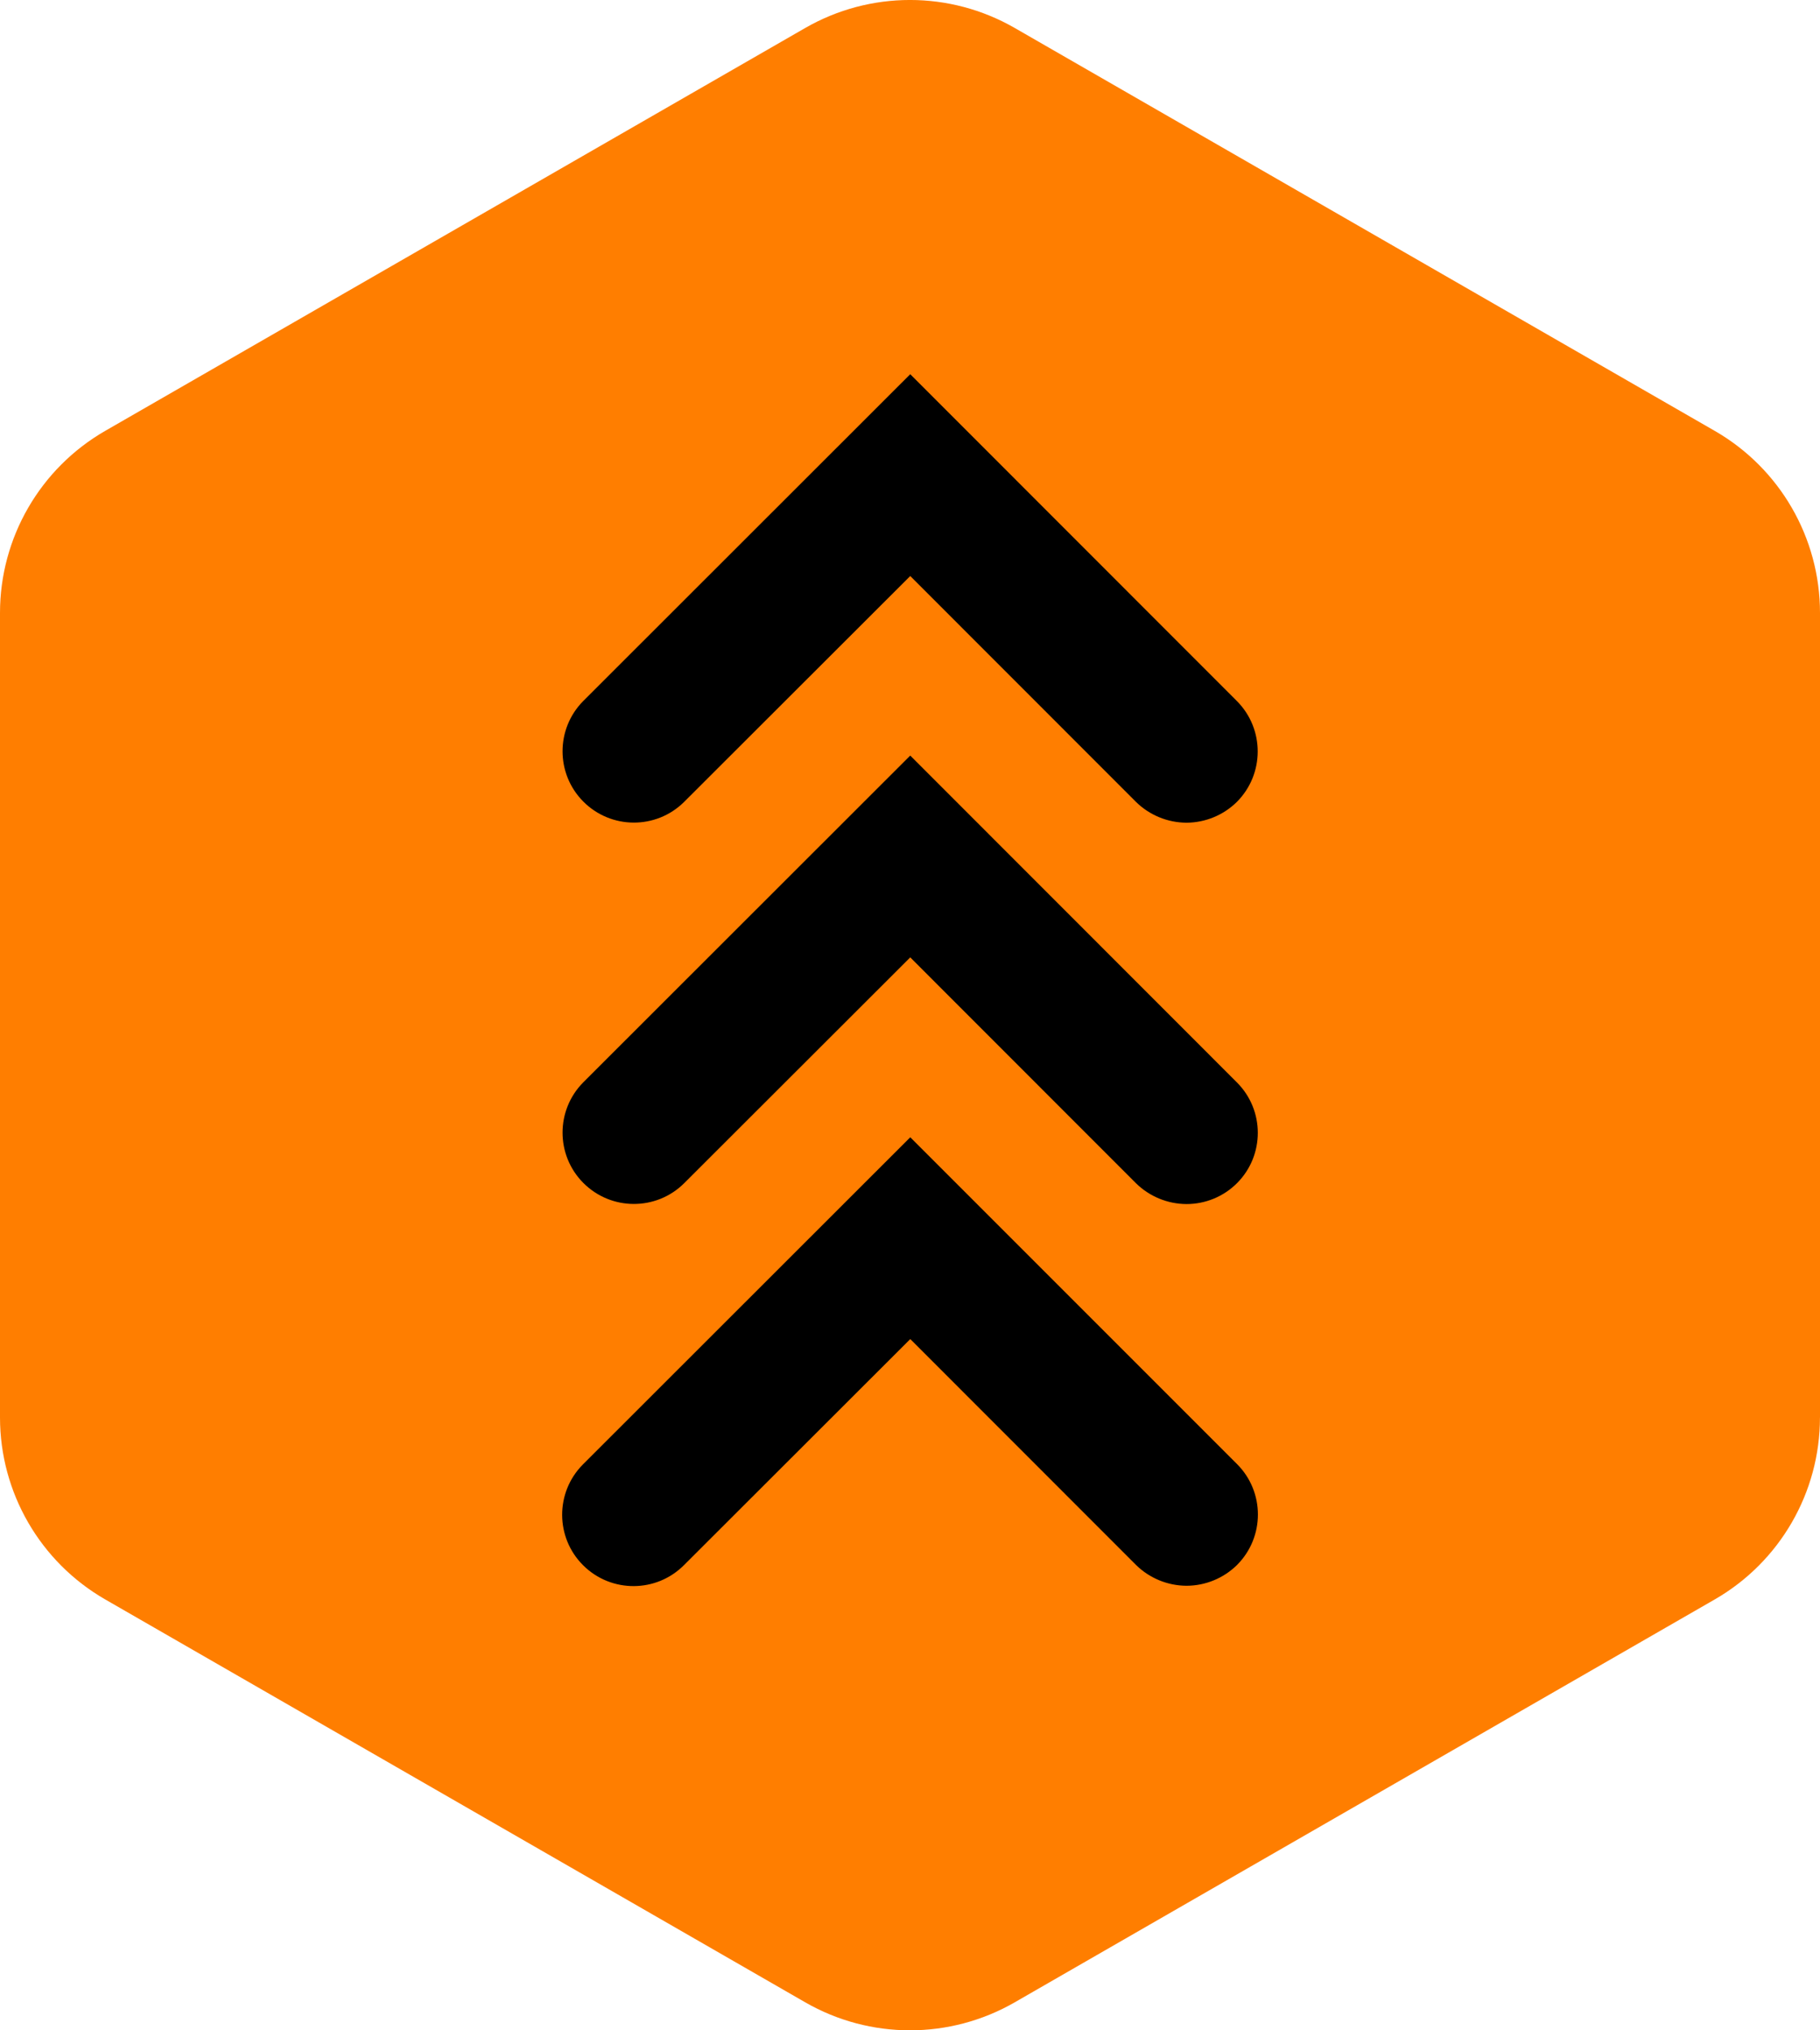
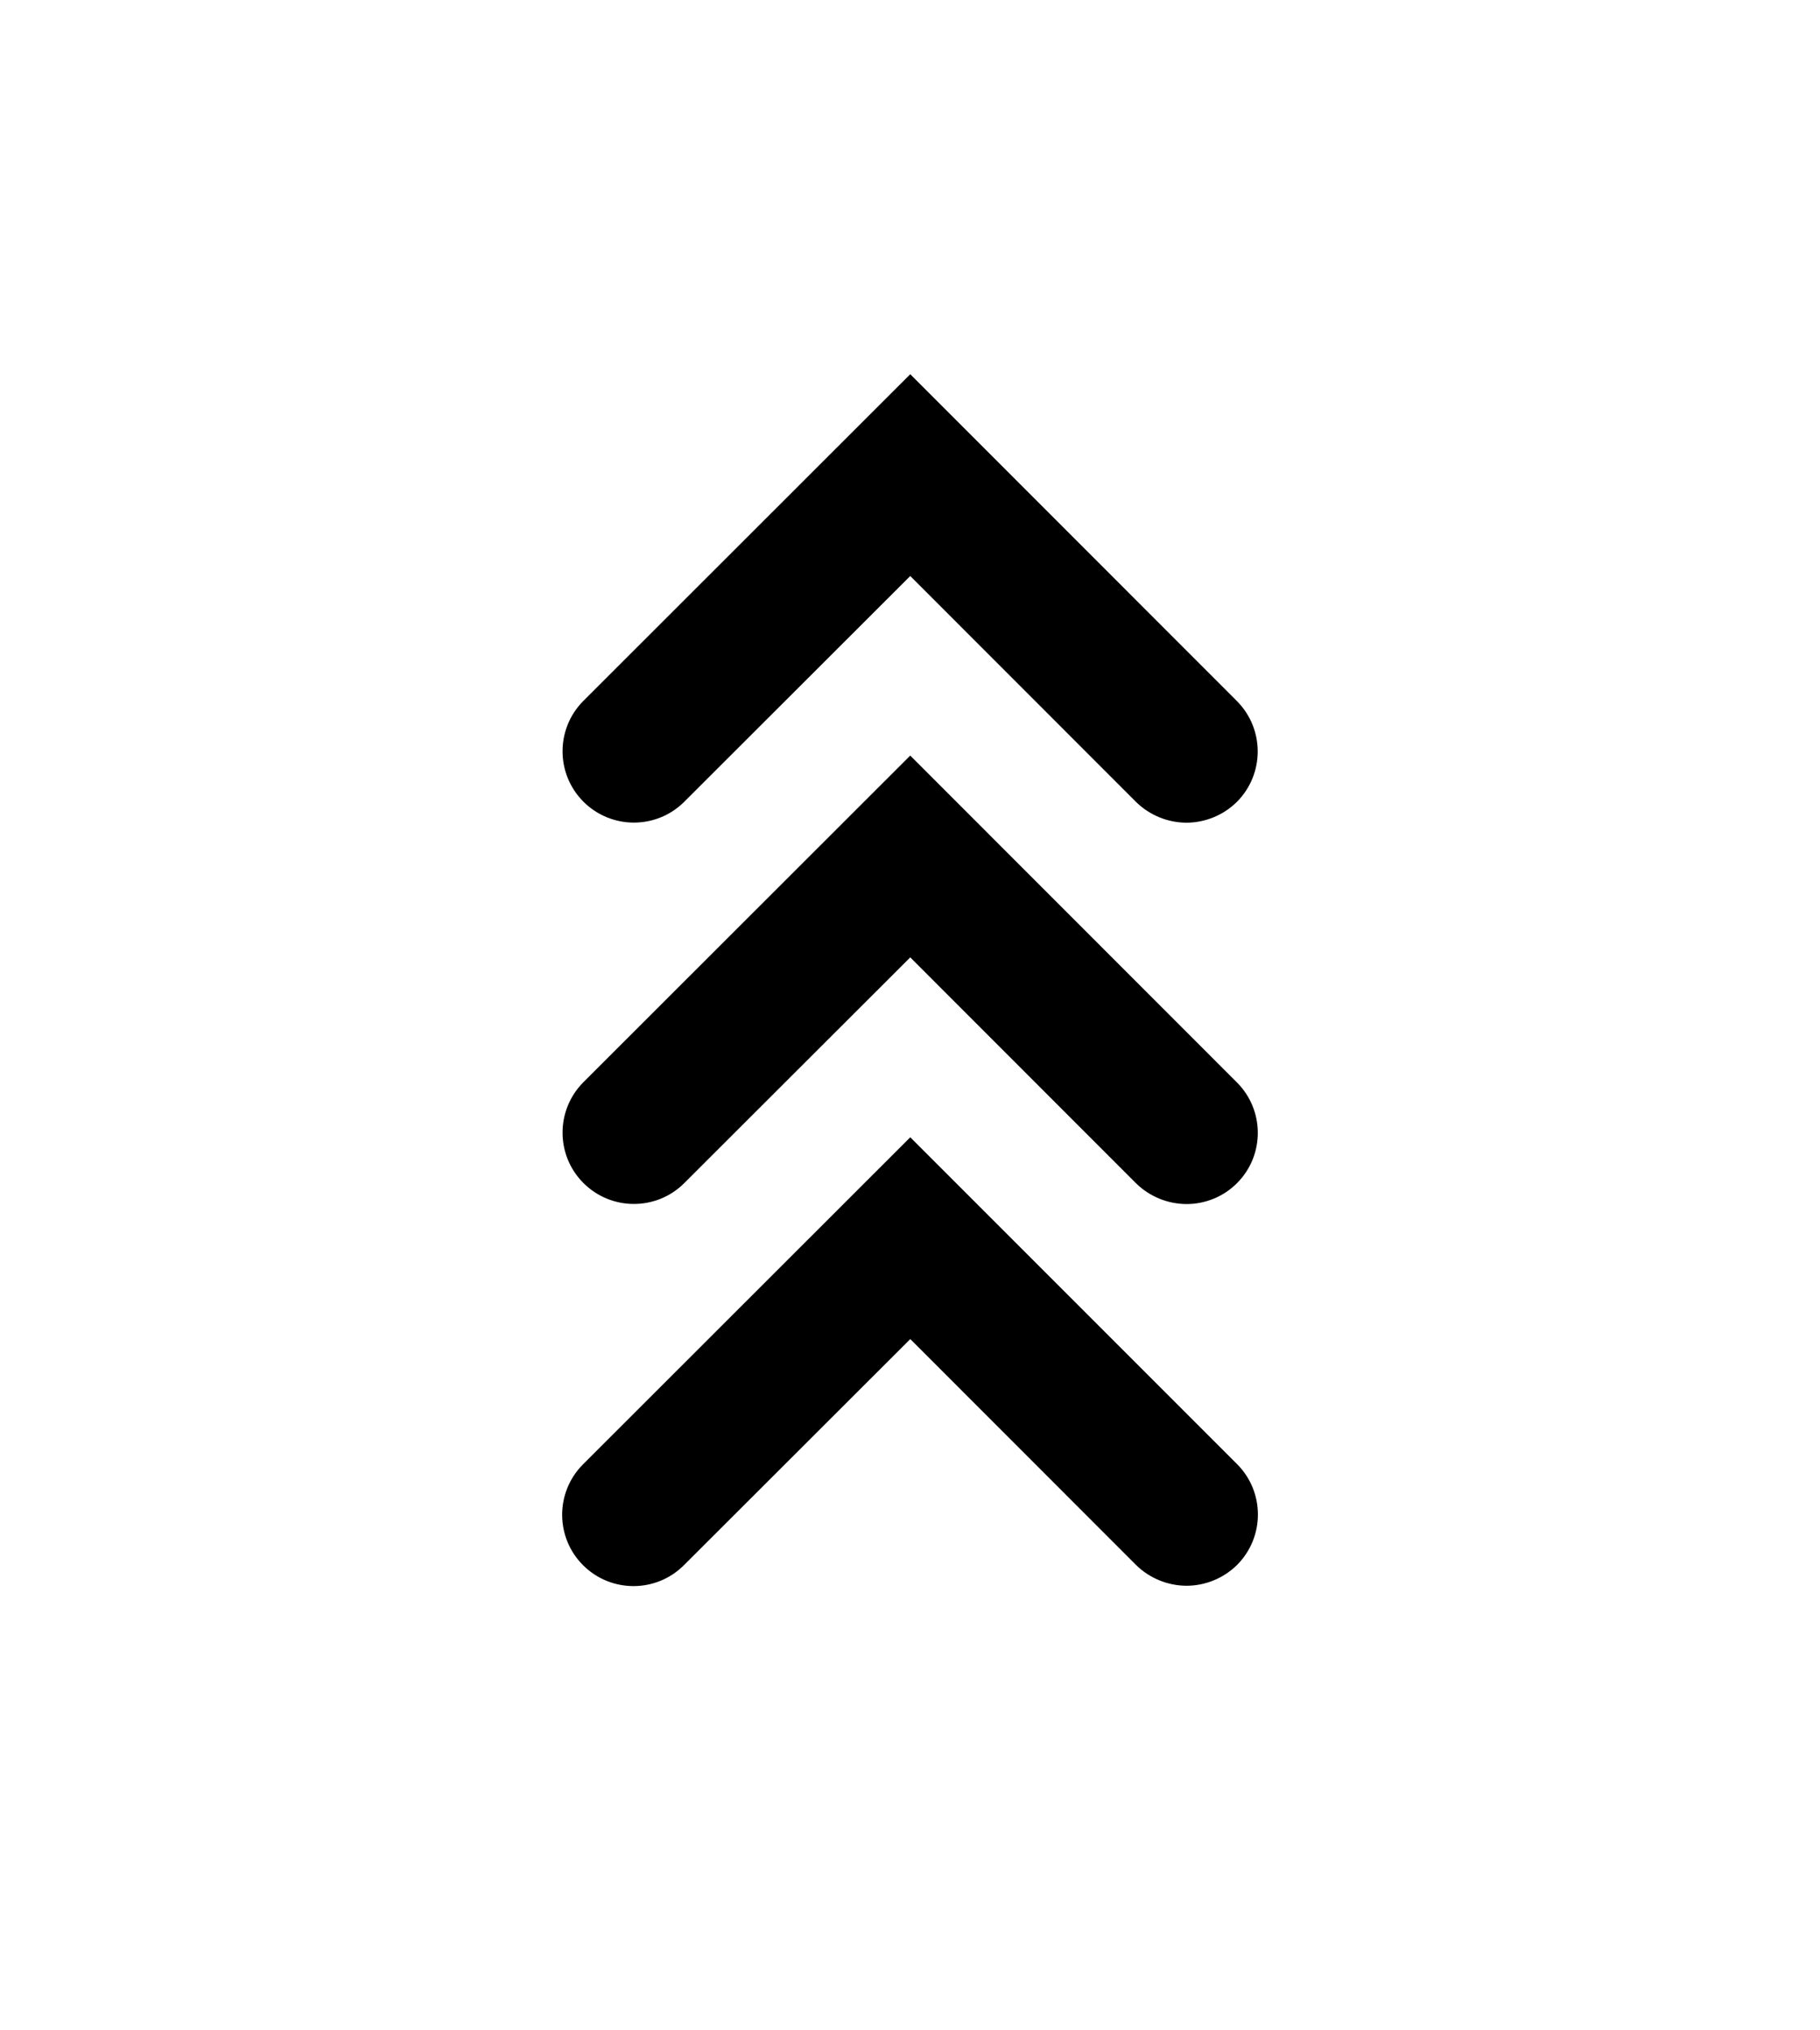
<svg xmlns="http://www.w3.org/2000/svg" id="picto" version="1.1" viewBox="0 0 52 58">
-   <path id="fond" d="M52,40.492v-22.983c0-2.147-1.147-4.13-3.007-5.2L28.992.799c-1.853-1.066-4.132-1.066-5.985,0L3.007,12.308c-1.861,1.071-3.007,3.054-3.007,5.2v22.983c0,2.147,1.147,4.13,3.007,5.2l20,11.509c1.853,1.066,4.132,1.066,5.985,0l20-11.509c1.861-1.071,3.007-3.054,3.007-5.2Z" fill="#ff7e00" />
  <path id="ico" d="M19.546,22.908l6.461-6.453,6.45,6.453c.385.378.902.591,1.441.594.539-.002,1.057-.215,1.441-.594.794-.797.794-2.086,0-2.882l-9.332-9.336-9.343,9.336c-.788.795-.788,2.076,0,2.87.793.799,2.083.805,2.882.012ZM19.546,33.802l6.461-6.453,6.45,6.453c.385.378.902.591,1.441.594.542.001,1.063-.214,1.446-.598.793-.796.791-2.084-.005-2.878l-9.332-9.336-9.343,9.336c-.788.795-.788,2.076,0,2.87.793.799,2.083.805,2.882.012ZM35.344,41.824l-9.336-9.336-9.343,9.336c-.004.004-.009.008-.013.013-.792.799-.787,2.09.013,2.882.799.792,2.09.787,2.882-.013l6.461-6.453,6.45,6.453c.385.378.902.591,1.441.594h.004c.539-.002,1.057-.215,1.441-.594.795-.797.795-2.086,0-2.882Z" />
</svg>